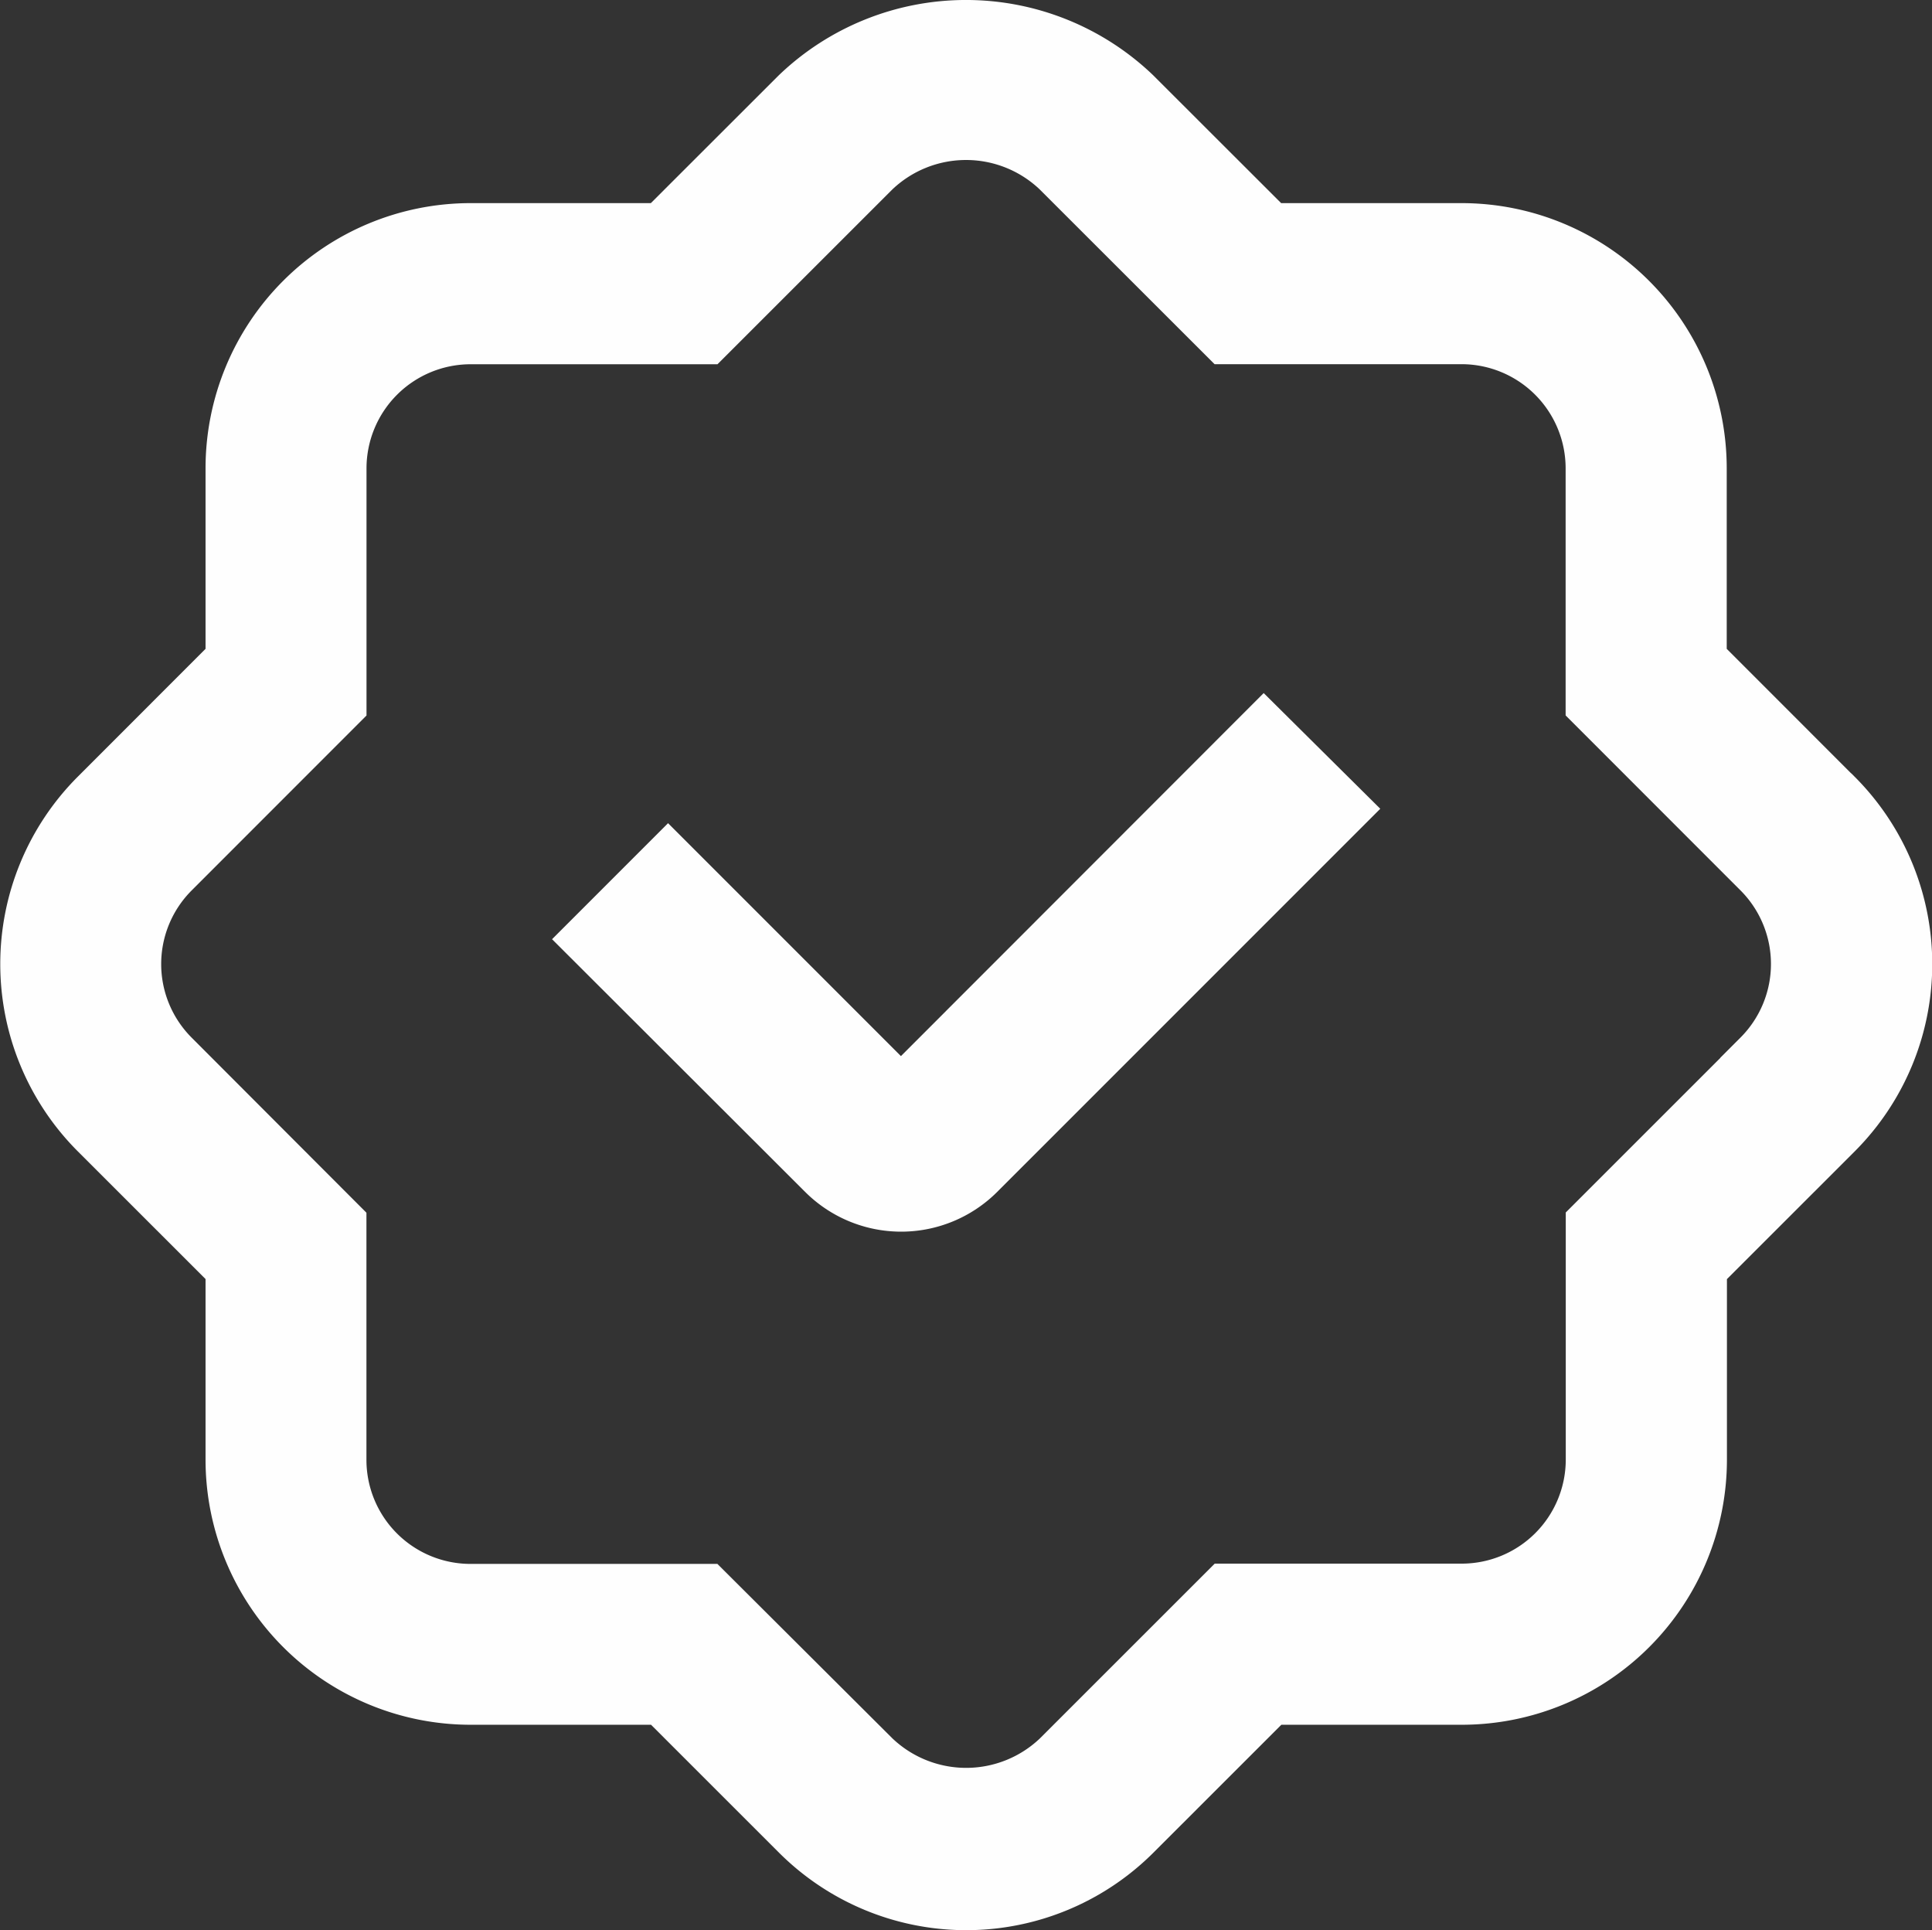
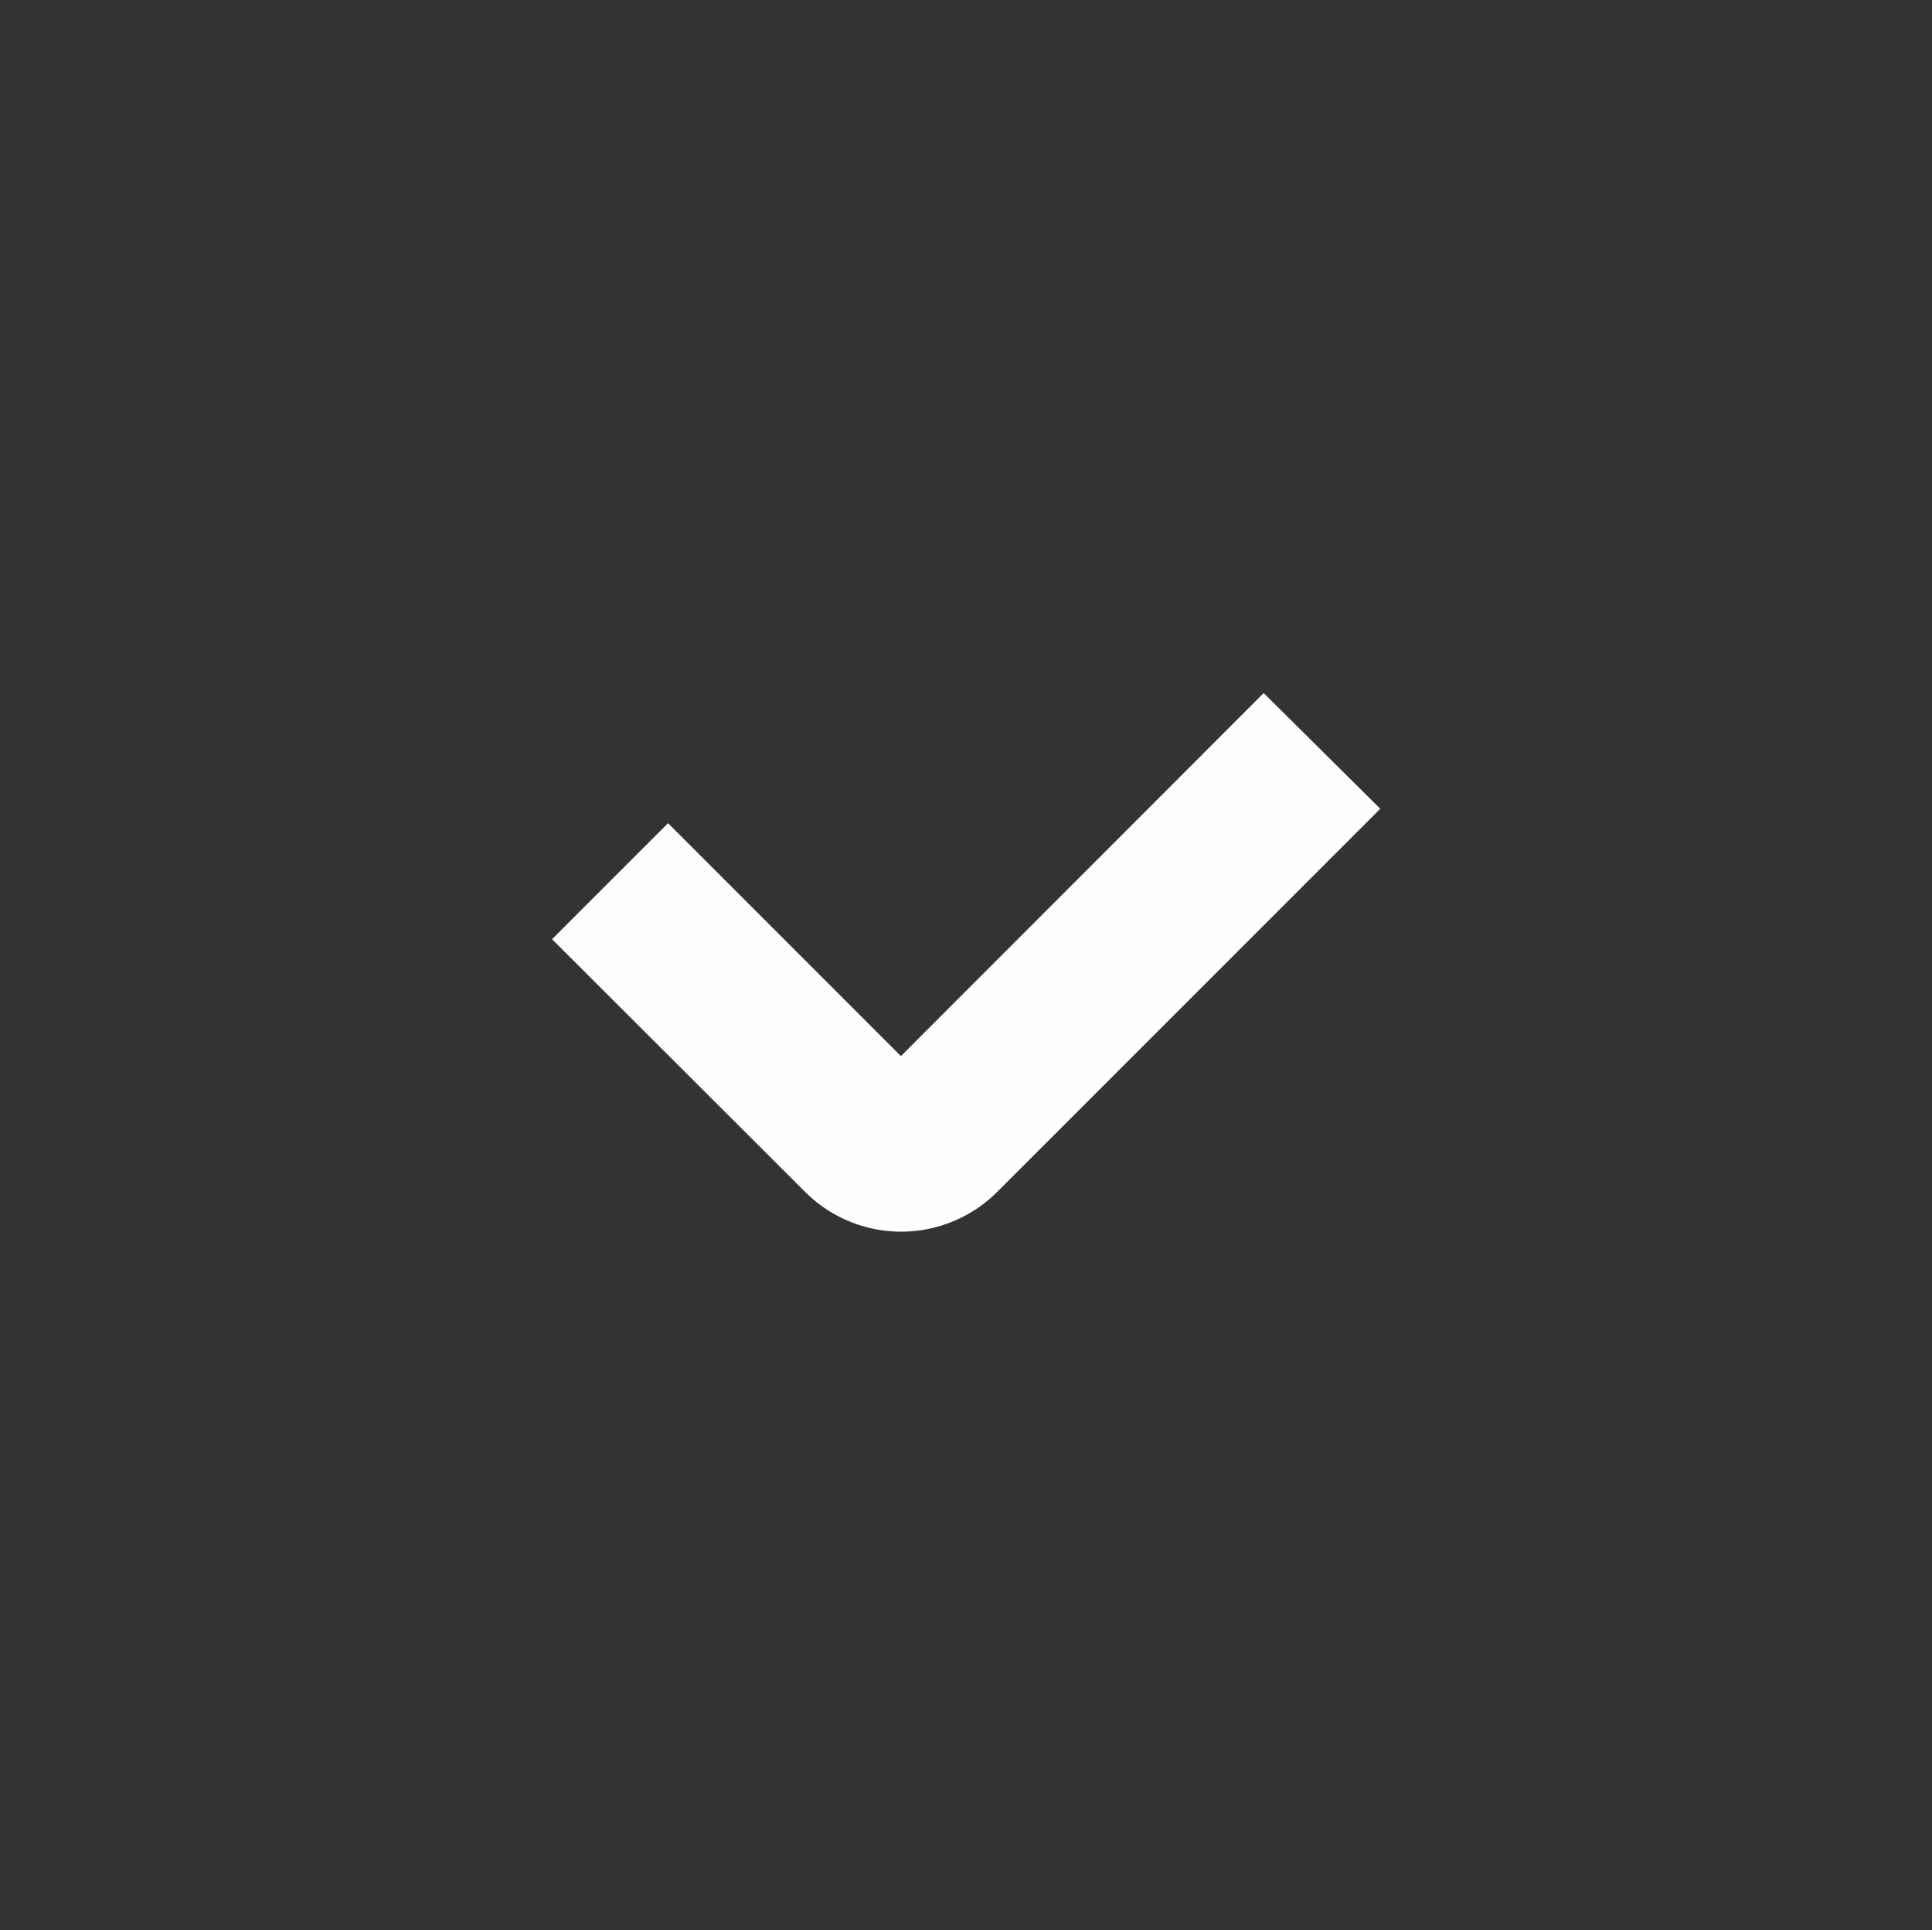
<svg xmlns="http://www.w3.org/2000/svg" width="28.339" height="28.309" viewBox="0 0 28.339 28.309">
  <rect x="0" y="0" width="28.339" height="28.309" fill="#333333" stroke="none" />
  <g id="Groupe_3426" data-name="Groupe 3426" transform="translate(-369.701 -9.853)" opacity="0.995">
-     <path id="Tracé_6084" data-name="Tracé 6084" d="M396.69,21.455l-1.961-1.962V16.719a3.59,3.59,0,0,0-3.585-3.587h-2.775l-1.963-1.961a3.666,3.666,0,0,0-5.071,0l-1.963,1.961H376.6a3.589,3.589,0,0,0-3.584,3.587v2.774l-1.961,1.962a3.587,3.587,0,0,0,0,5.072l1.961,1.96v2.775a3.589,3.589,0,0,0,3.584,3.586h2.775l1.963,1.962a3.585,3.585,0,0,0,5.071,0l1.963-1.962h2.774a3.59,3.59,0,0,0,3.586-3.586V28.488l1.961-1.96a3.586,3.586,0,0,0,0-5.072Zm-1.245,3.828-2.477,2.476v3.5a1.827,1.827,0,0,1-1.825,1.826h-3.5l-2.479,2.478a1.87,1.87,0,0,1-2.582,0L380.1,33.089h-3.5a1.827,1.827,0,0,1-1.824-1.826v-3.5L372.3,25.283a1.827,1.827,0,0,1,0-2.583l2.477-2.478v-3.5a1.828,1.828,0,0,1,1.824-1.827h3.5l2.479-2.478a1.869,1.869,0,0,1,2.582,0l2.479,2.477h3.5a1.828,1.828,0,0,1,1.825,1.827v3.5l2.477,2.478a1.827,1.827,0,0,1,0,2.583Z" transform="translate(0 0)" fill="#fff" stroke="#fff" stroke-width="0.6" />
    <path id="Tracé_6085" data-name="Tracé 6085" d="M393.378,38.857l-3.416-3.416-1.277,1.277,3.5,3.494a1.693,1.693,0,0,0,2.393,0l5.406-5.406L398.7,33.532Z" transform="translate(-10.462 -13.091)" fill="#fff" stroke="#fff" stroke-width="0.6" />
  </g>
</svg>